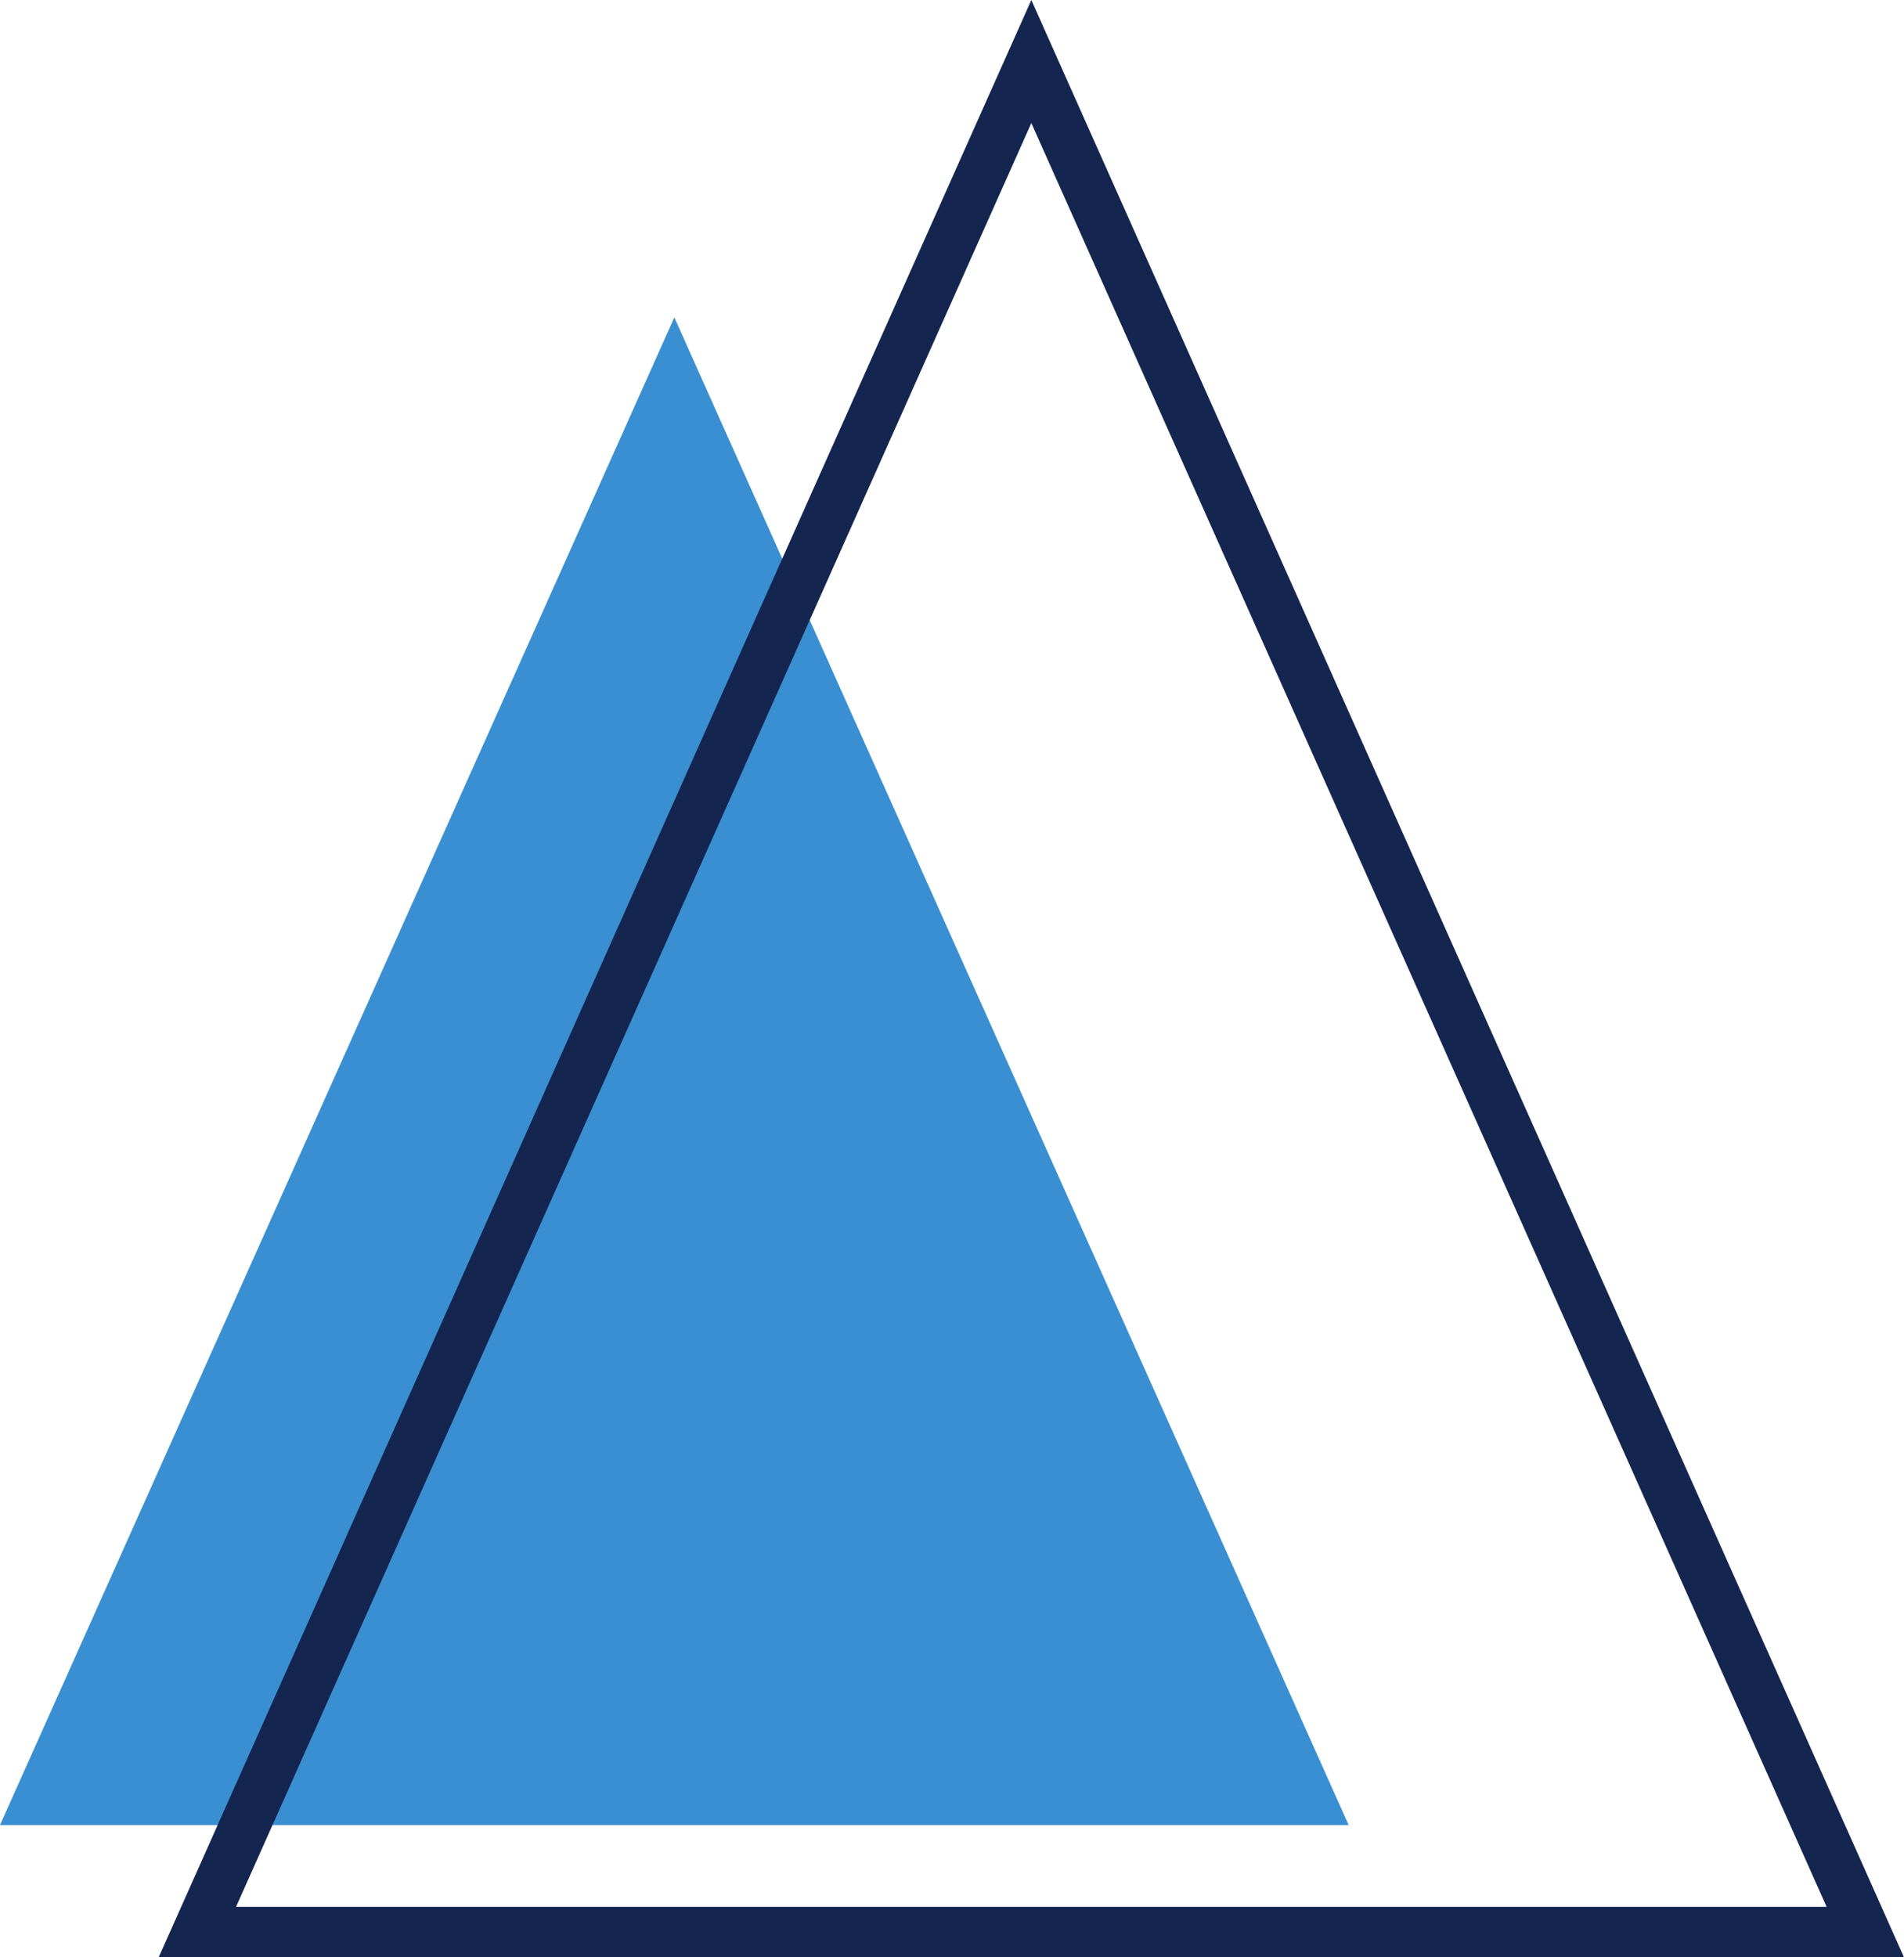
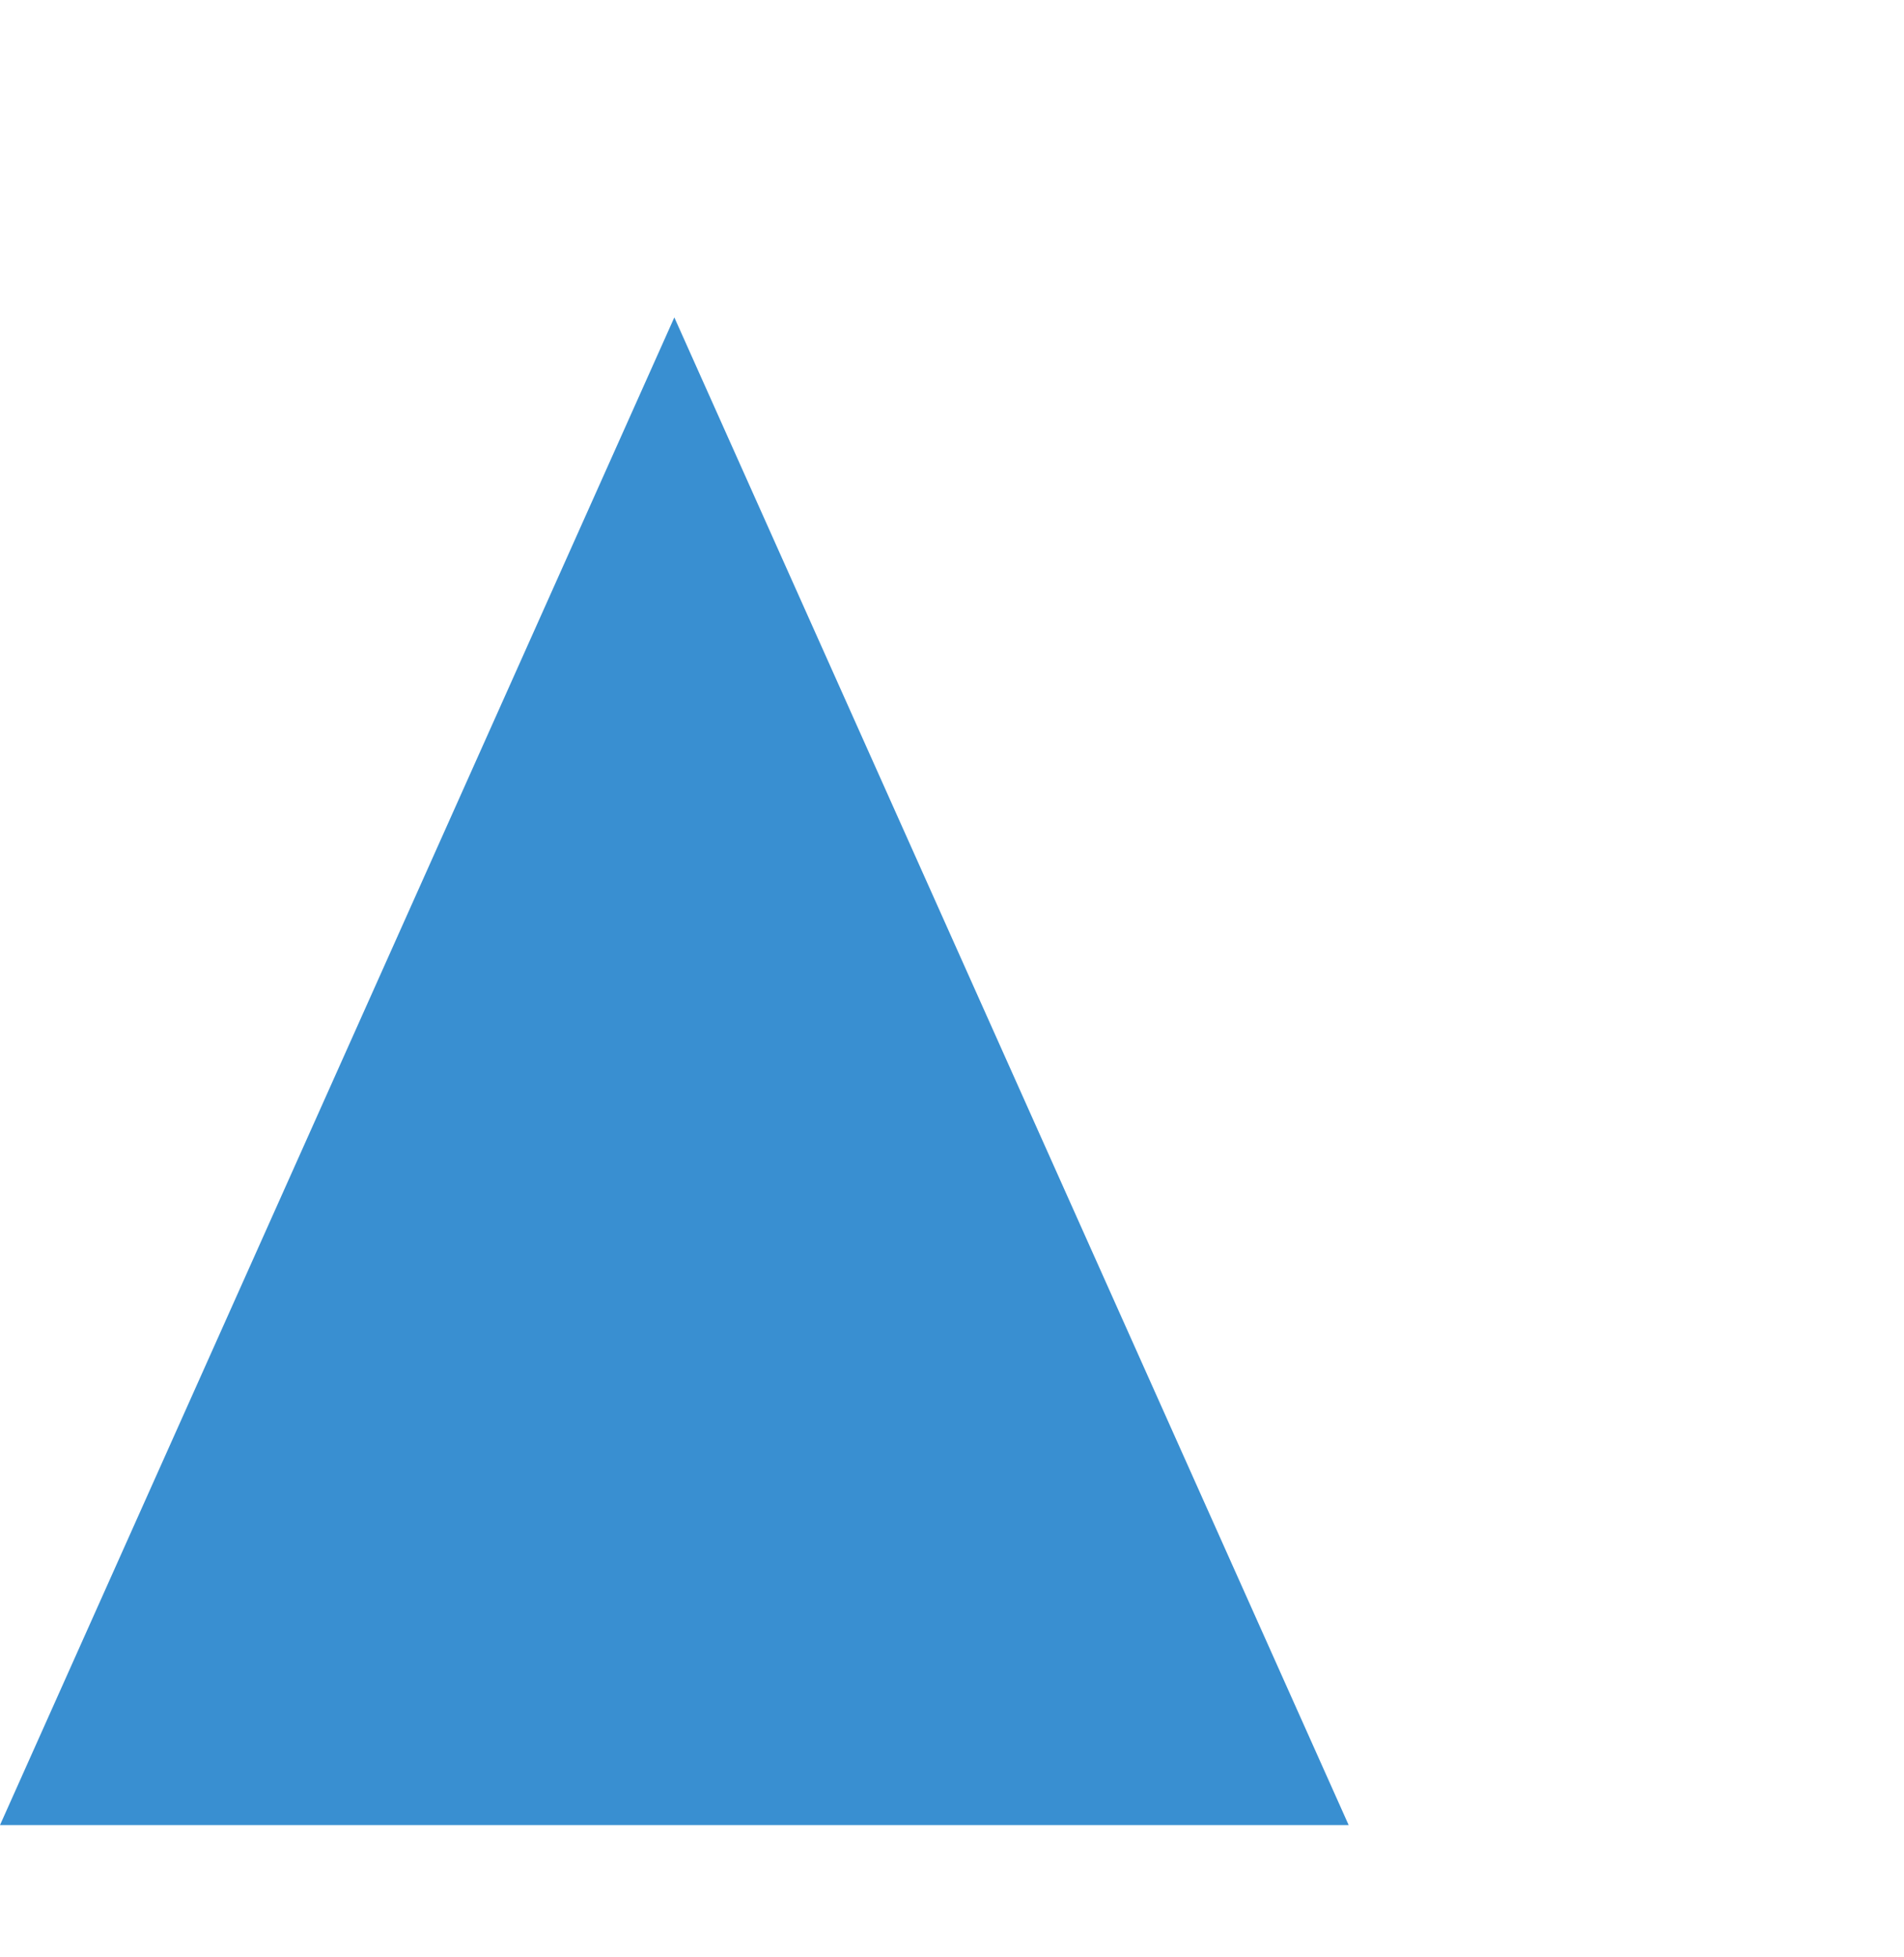
<svg xmlns="http://www.w3.org/2000/svg" width="72px" height="74px" viewBox="0 0 72 74" version="1.1">
  <title>montagna</title>
  <desc>Created with Sketch.</desc>
  <g id="Page-1" stroke="none" stroke-width="1" fill="none" fill-rule="evenodd">
    <g id="Icone-02-Copy" transform="translate(-695, -324)">
      <g id="montagna" transform="translate(695, 324)">
        <polygon id="Fill-1" fill="#398FD1" points="0 69 51 69 25.5 12" />
-         <path d="M39,0 L6,74 L72,74 L39,0 Z M39,4.652 L69.074,72.091 L8.926,72.091 L39,4.652 Z" id="Fill-2" fill="#142550" />
      </g>
    </g>
  </g>
</svg>